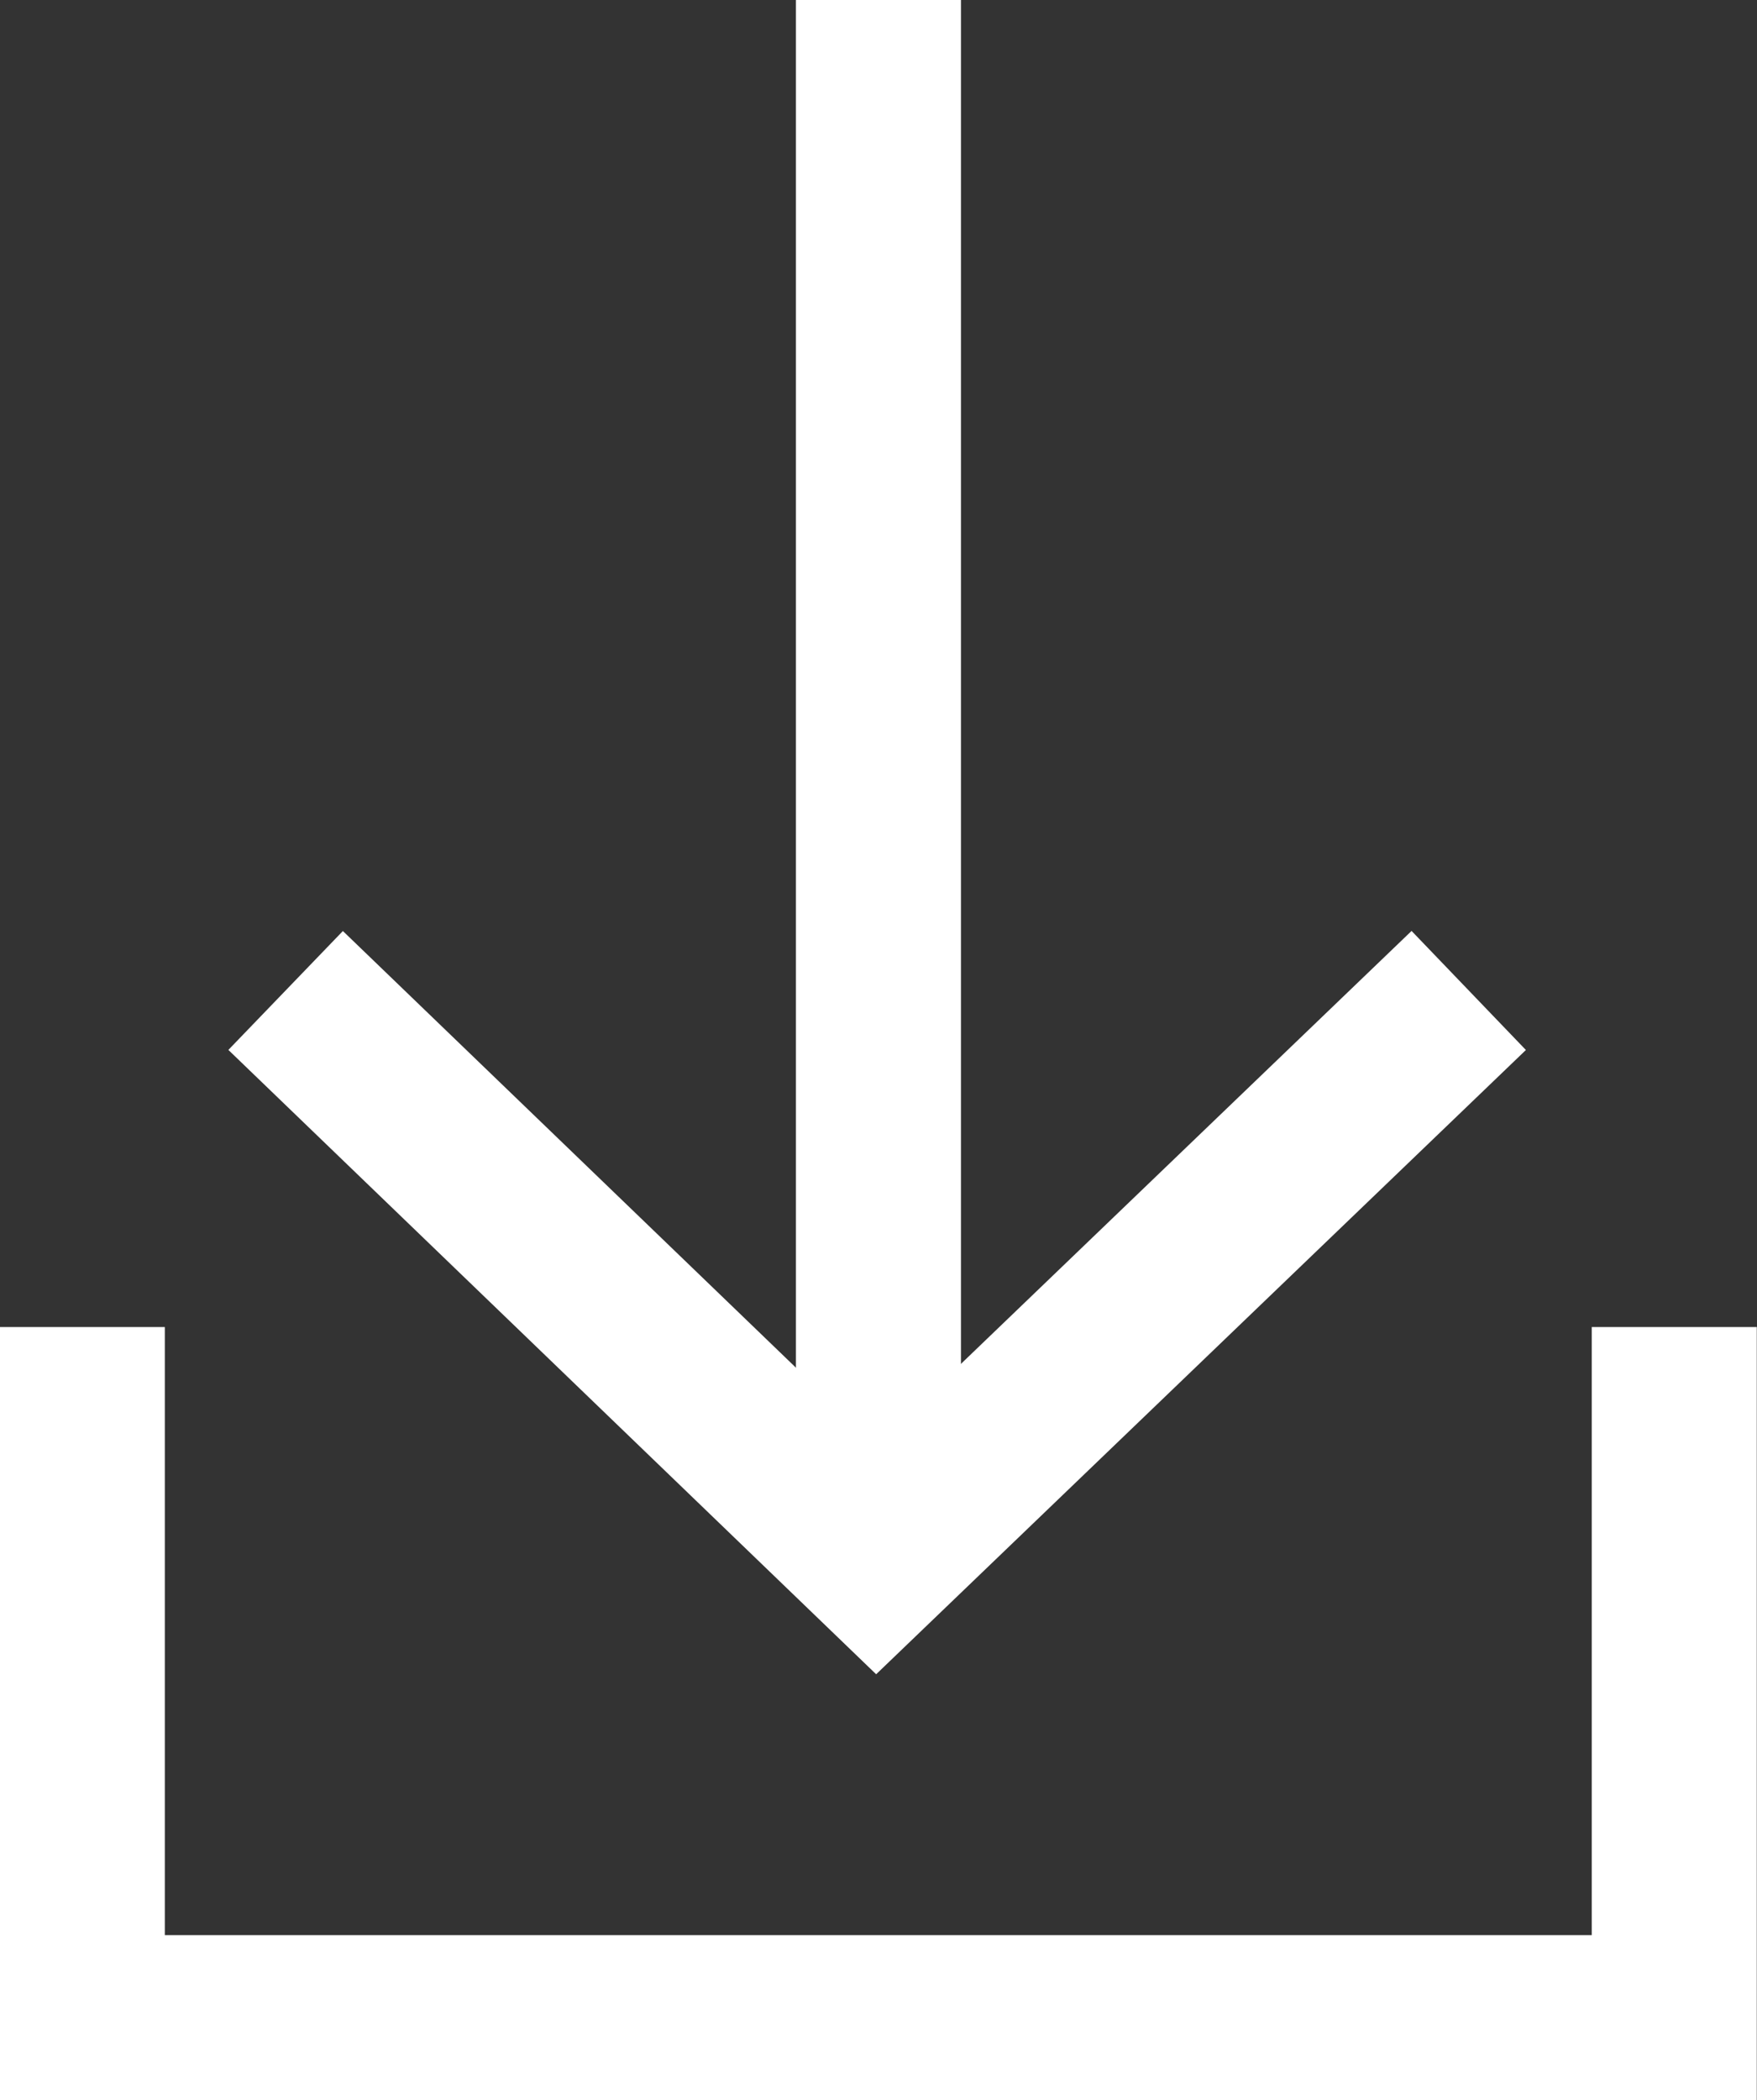
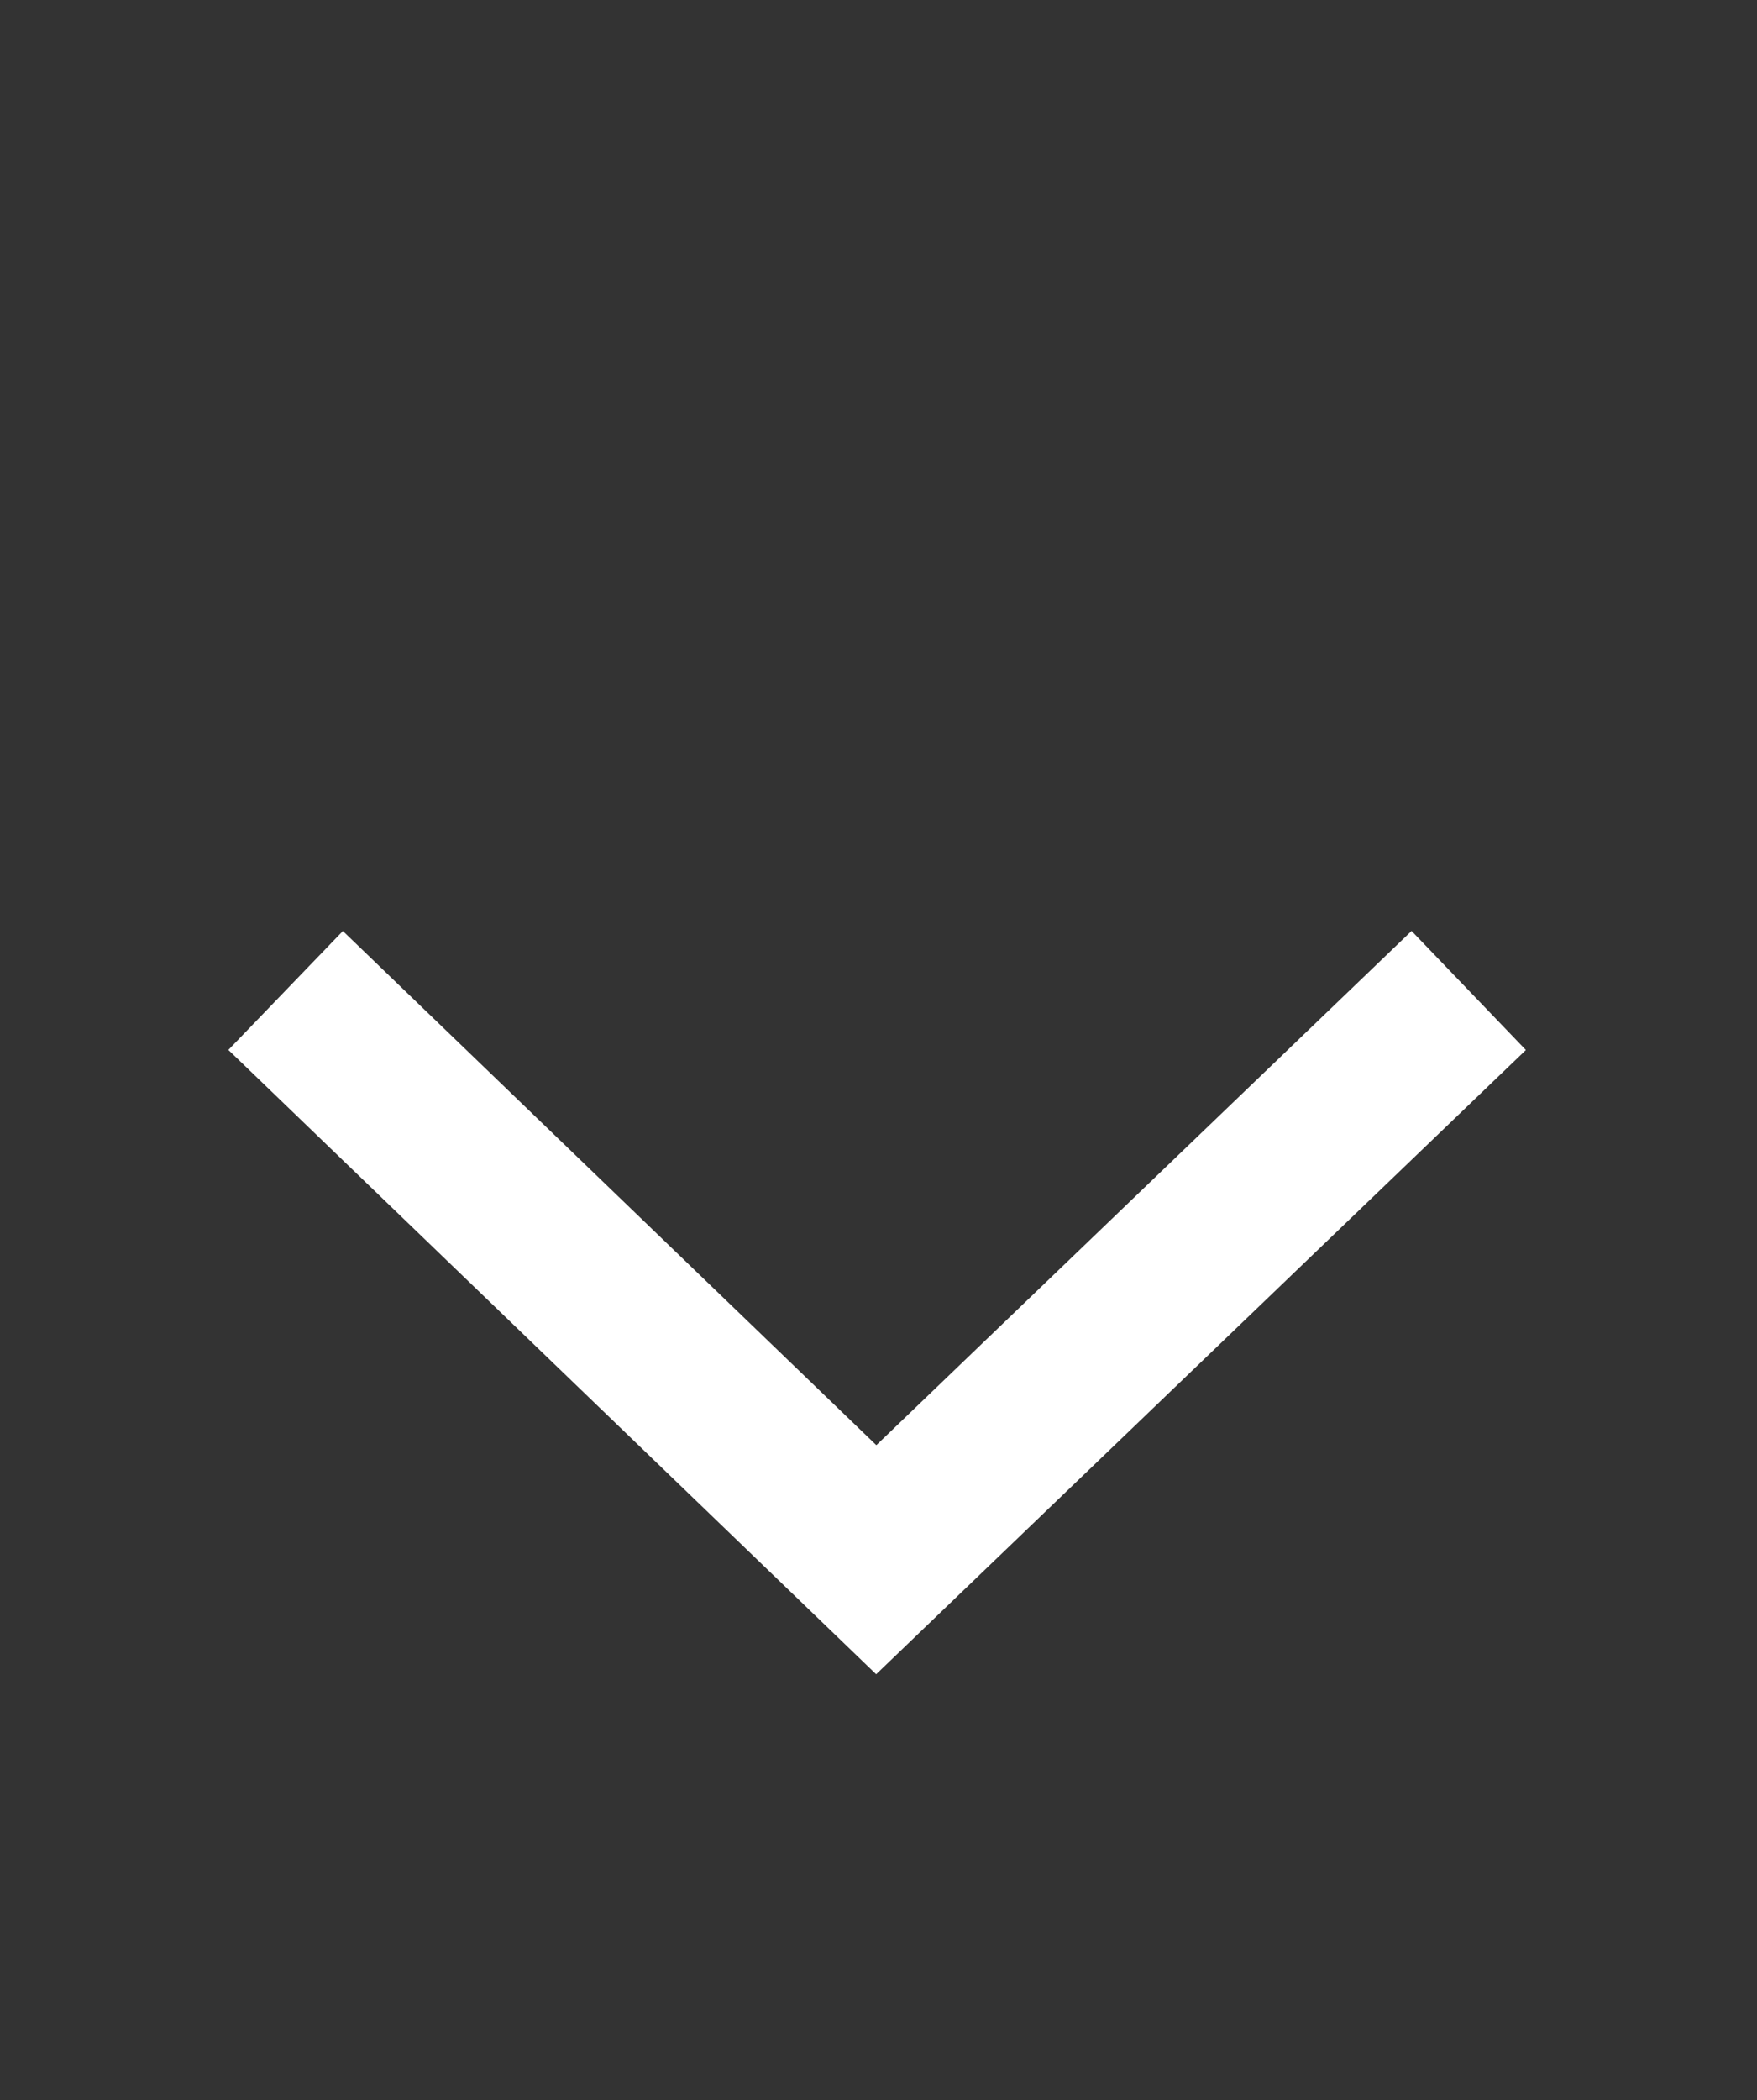
<svg xmlns="http://www.w3.org/2000/svg" width="15.969" height="19.082" viewBox="0 0 15.969 19.082">
  <rect x="0" y="0" width="15.969" height="19.082" fill="#333333" stroke="none" />
  <g data-name="Group 78773">
    <g data-name="Group 78772">
-       <path data-name="Line 24111" transform="rotate(90 3.992 3.992)" style="fill:none;stroke:#fff;stroke-width:1.5px" d="M0 0h14.186" />
      <path data-name="Path 84283" d="M10.546 4.961 5.178-.211-.207 4.961" transform="rotate(180 6.571 6.98)" style="fill:none;stroke:#fff;stroke-width:1.5px" />
    </g>
-     <path data-name="Path 84366" d="M-24263-19663.314v6.275h14.469v-6.275" transform="translate(24263.748 19675.371)" style="fill:none;stroke:#fff;stroke-width:1.5px" />
  </g>
</svg>